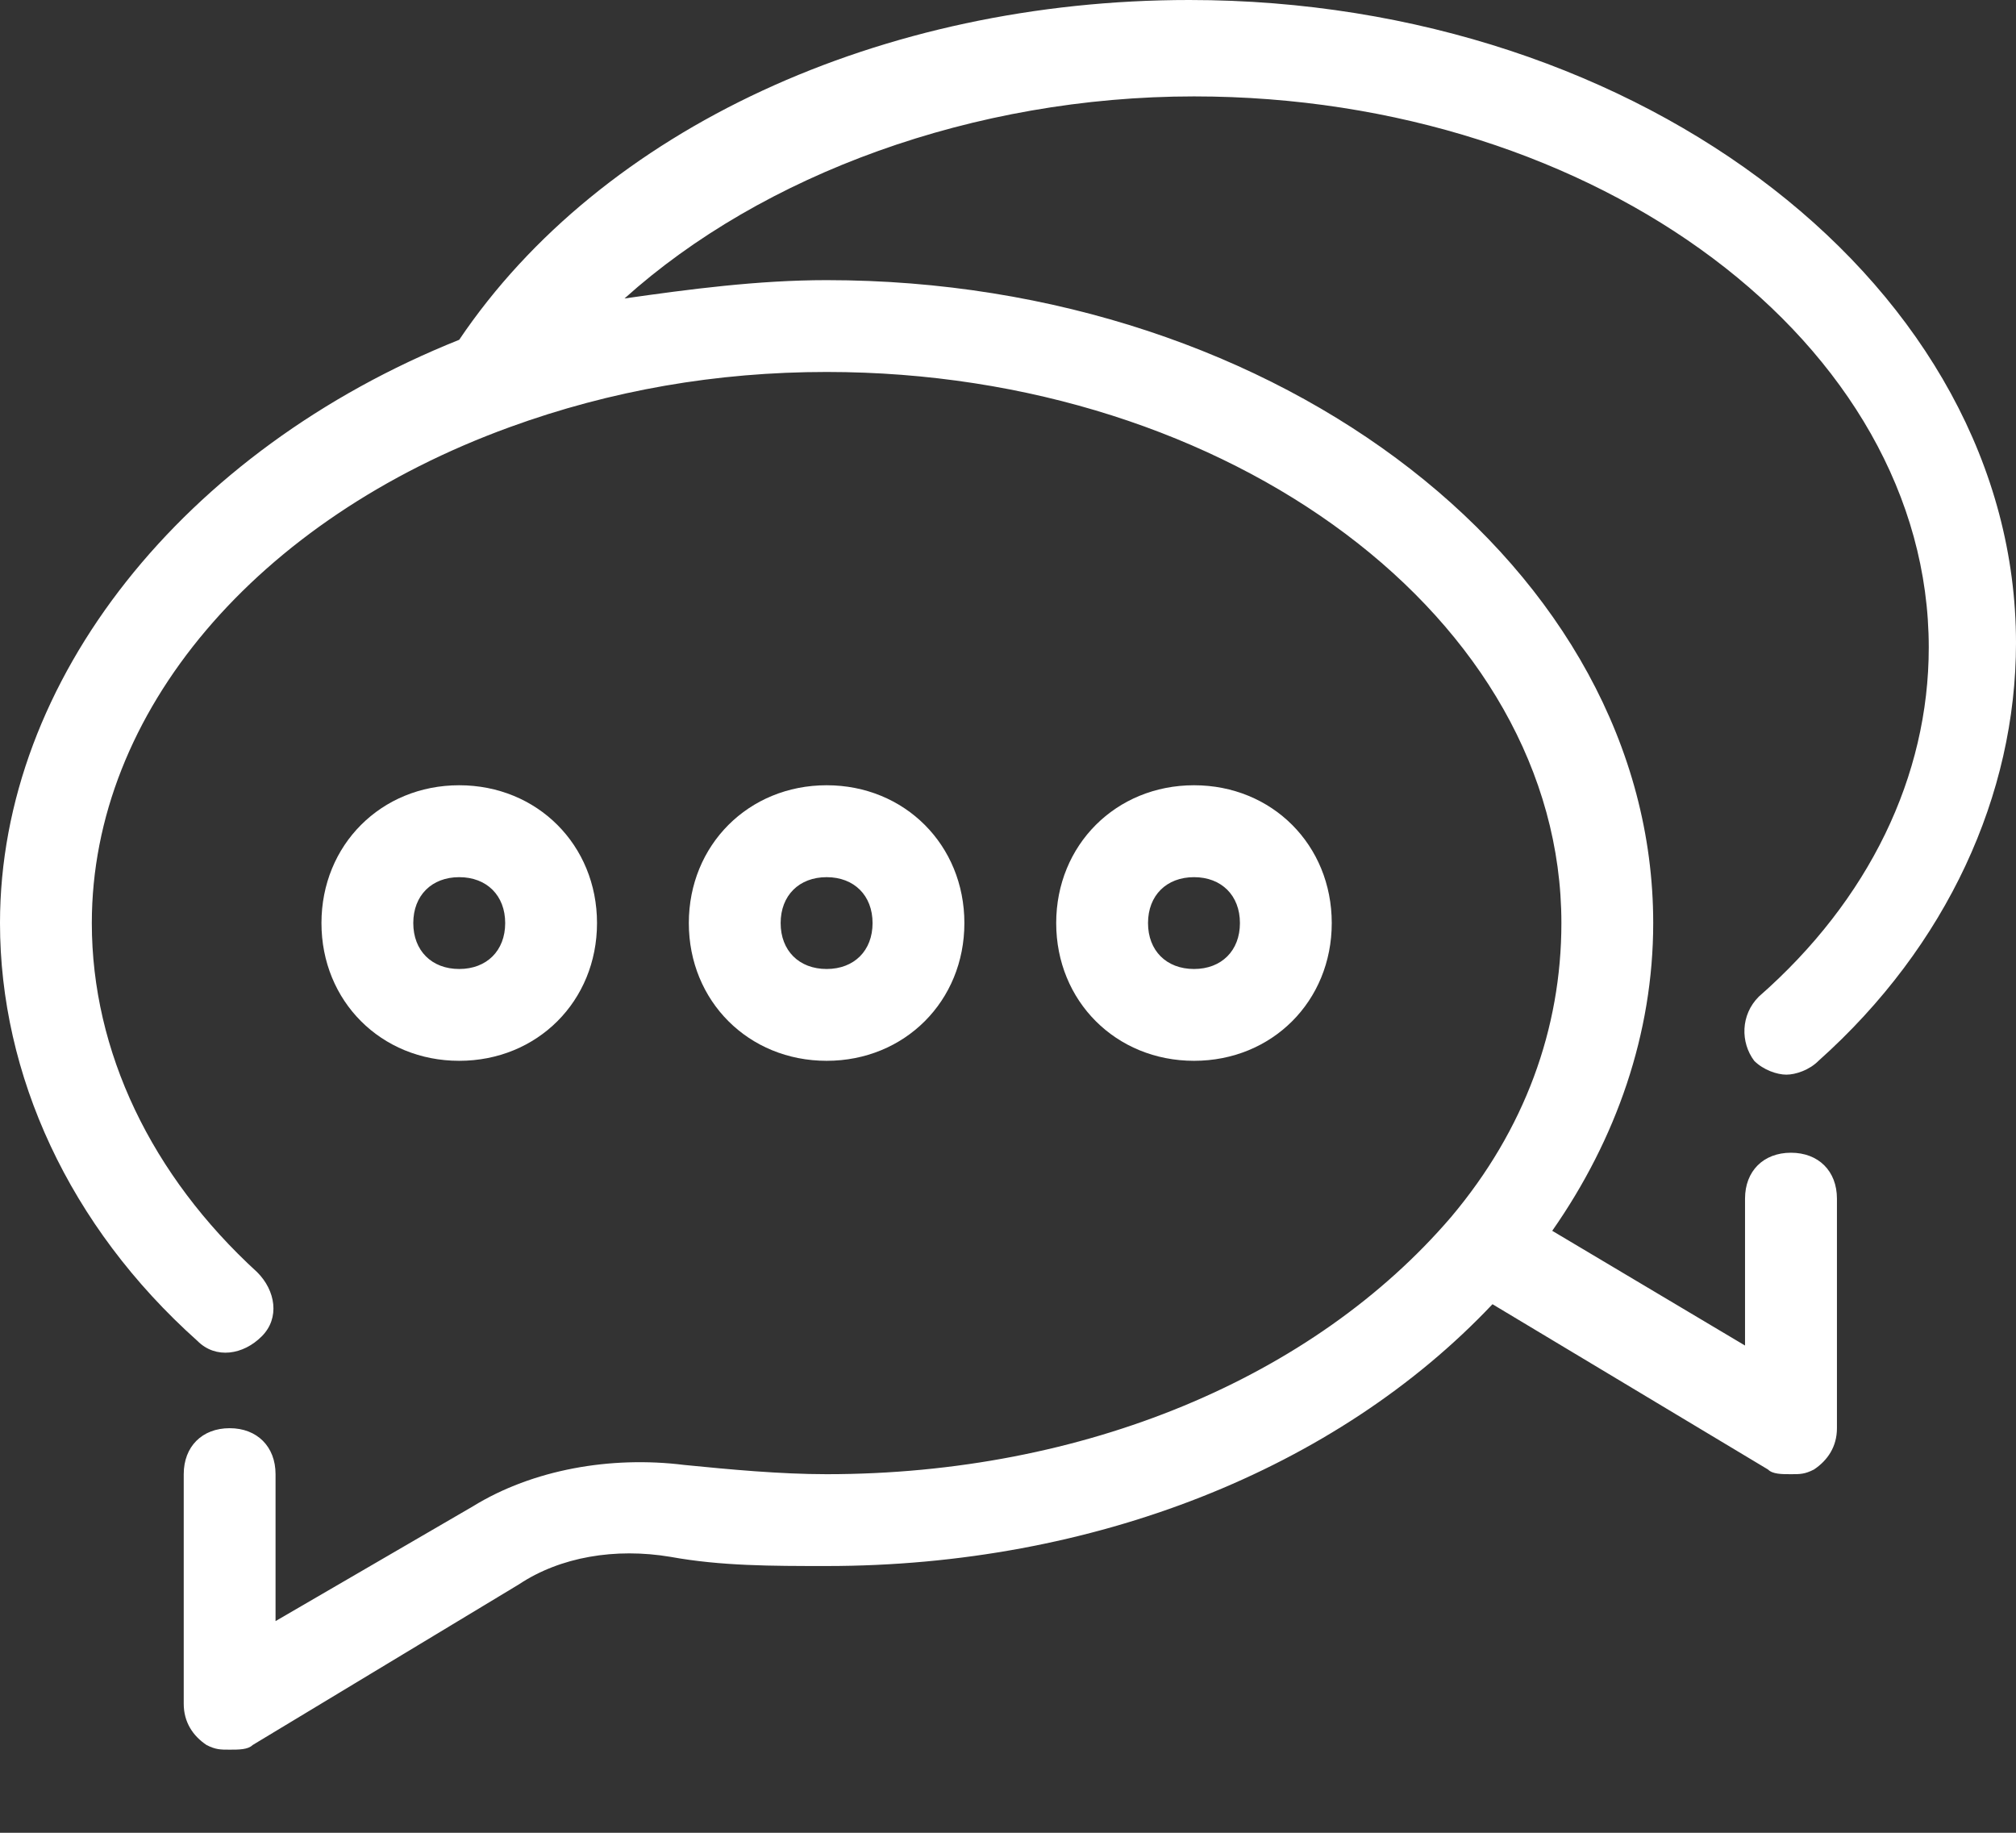
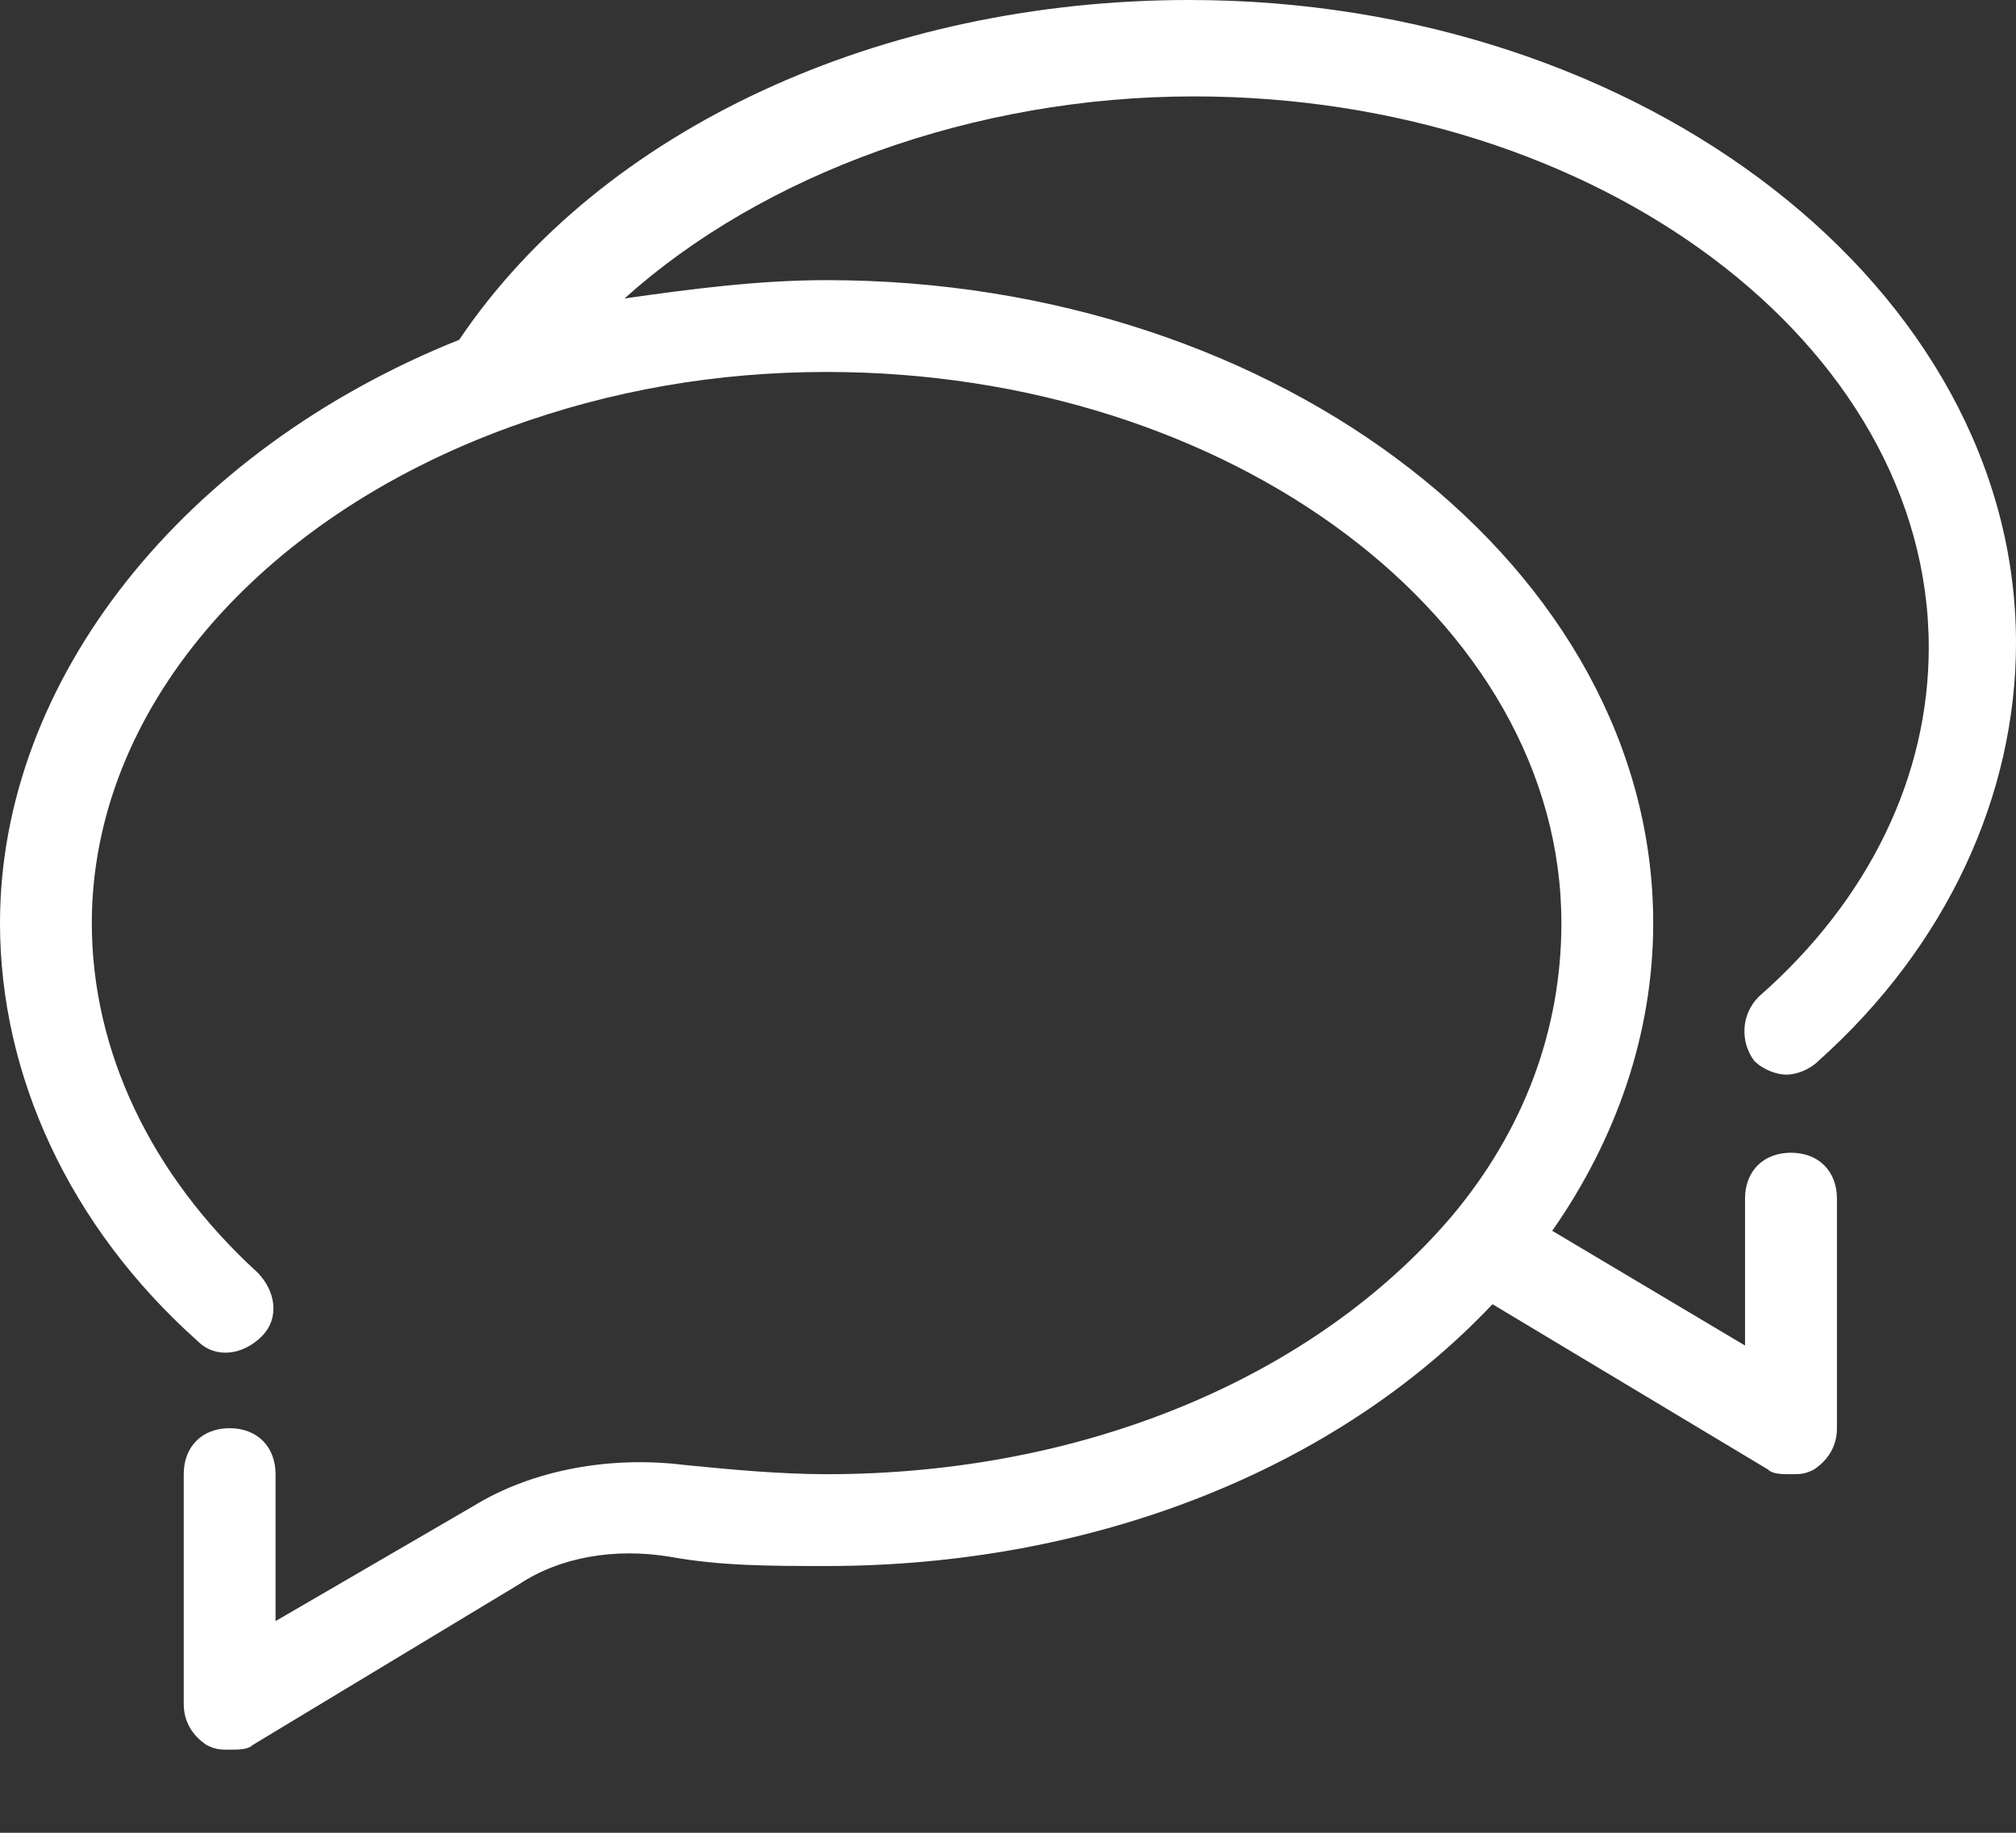
<svg xmlns="http://www.w3.org/2000/svg" width="22" height="20" viewBox="0 0 22 20" fill="none">
  <rect x="0" y="0" width="22" height="20" fill="#333333" stroke="none" />
-   <path d="M10.524 10.073C10.524 9.221 9.872 8.569 9.021 8.569C8.169 8.569 7.517 9.221 7.517 10.073C7.517 10.925 8.169 11.576 9.021 11.576C9.872 11.576 10.524 10.925 10.524 10.073ZM8.519 10.073C8.519 9.772 8.72 9.572 9.021 9.572C9.321 9.572 9.522 9.772 9.522 10.073C9.522 10.374 9.321 10.574 9.021 10.574C8.72 10.574 8.519 10.374 8.519 10.073Z" fill="white" />
-   <path d="M14.533 10.073C14.533 9.221 13.882 8.569 13.03 8.569C12.178 8.569 11.526 9.221 11.526 10.073C11.526 10.925 12.178 11.576 13.03 11.576C13.882 11.576 14.533 10.925 14.533 10.073ZM12.528 10.073C12.528 9.772 12.729 9.572 13.03 9.572C13.33 9.572 13.531 9.772 13.531 10.073C13.531 10.374 13.33 10.574 13.03 10.574C12.729 10.574 12.528 10.374 12.528 10.073Z" fill="white" />
-   <path d="M6.515 10.073C6.515 9.221 5.863 8.569 5.011 8.569C4.159 8.569 3.508 9.221 3.508 10.073C3.508 10.925 4.159 11.576 5.011 11.576C5.863 11.576 6.515 10.925 6.515 10.073ZM4.51 10.073C4.51 9.772 4.711 9.572 5.011 9.572C5.312 9.572 5.513 9.772 5.513 10.073C5.513 10.374 5.312 10.574 5.011 10.574C4.711 10.574 4.51 10.374 4.51 10.073Z" fill="white" />
  <path d="M19.194 10.875C18.993 11.075 18.993 11.376 19.143 11.576C19.244 11.677 19.394 11.727 19.494 11.727C19.595 11.727 19.745 11.677 19.845 11.576C21.248 10.323 22 8.67 22 7.016C22 3.157 17.941 0 12.979 0C9.622 0 6.565 1.403 5.011 3.708C2.005 4.911 0 7.417 0 10.073C0 11.727 0.752 13.38 2.155 14.633C2.355 14.834 2.656 14.784 2.856 14.583C3.057 14.383 3.007 14.082 2.806 13.882C1.654 12.829 1.002 11.476 1.002 10.073C1.002 7.768 2.806 5.663 5.563 4.661C6.665 4.26 7.818 4.059 9.021 4.059C13.431 4.059 17.039 6.765 17.039 10.073C17.039 11.226 16.638 12.328 15.836 13.28C14.333 15.034 11.827 16.087 9.021 16.087C8.519 16.087 7.968 16.036 7.467 15.986C6.665 15.886 5.813 16.036 5.162 16.437L3.007 17.69V16.087C3.007 15.786 2.806 15.585 2.506 15.585C2.205 15.585 2.005 15.786 2.005 16.087V18.592C2.005 18.793 2.105 18.943 2.255 19.043C2.355 19.093 2.405 19.093 2.506 19.093C2.606 19.093 2.706 19.093 2.756 19.043L5.663 17.289C6.114 16.989 6.715 16.888 7.317 16.989C7.868 17.089 8.419 17.089 9.021 17.089C11.927 17.089 14.583 16.036 16.287 14.232L19.294 16.036C19.344 16.087 19.444 16.087 19.544 16.087C19.645 16.087 19.695 16.087 19.795 16.036C19.945 15.936 20.046 15.786 20.046 15.585V13.08C20.046 12.779 19.845 12.579 19.544 12.579C19.244 12.579 19.043 12.779 19.043 13.08V14.683L16.939 13.431C17.64 12.428 18.041 11.276 18.041 10.073C18.041 6.214 13.982 3.057 9.021 3.057C8.269 3.057 7.517 3.157 6.815 3.257C8.319 1.904 10.624 1.052 13.03 1.052C17.44 1.052 21.048 3.759 21.048 7.066C21.048 8.469 20.396 9.822 19.194 10.875Z" fill="white" />
</svg>